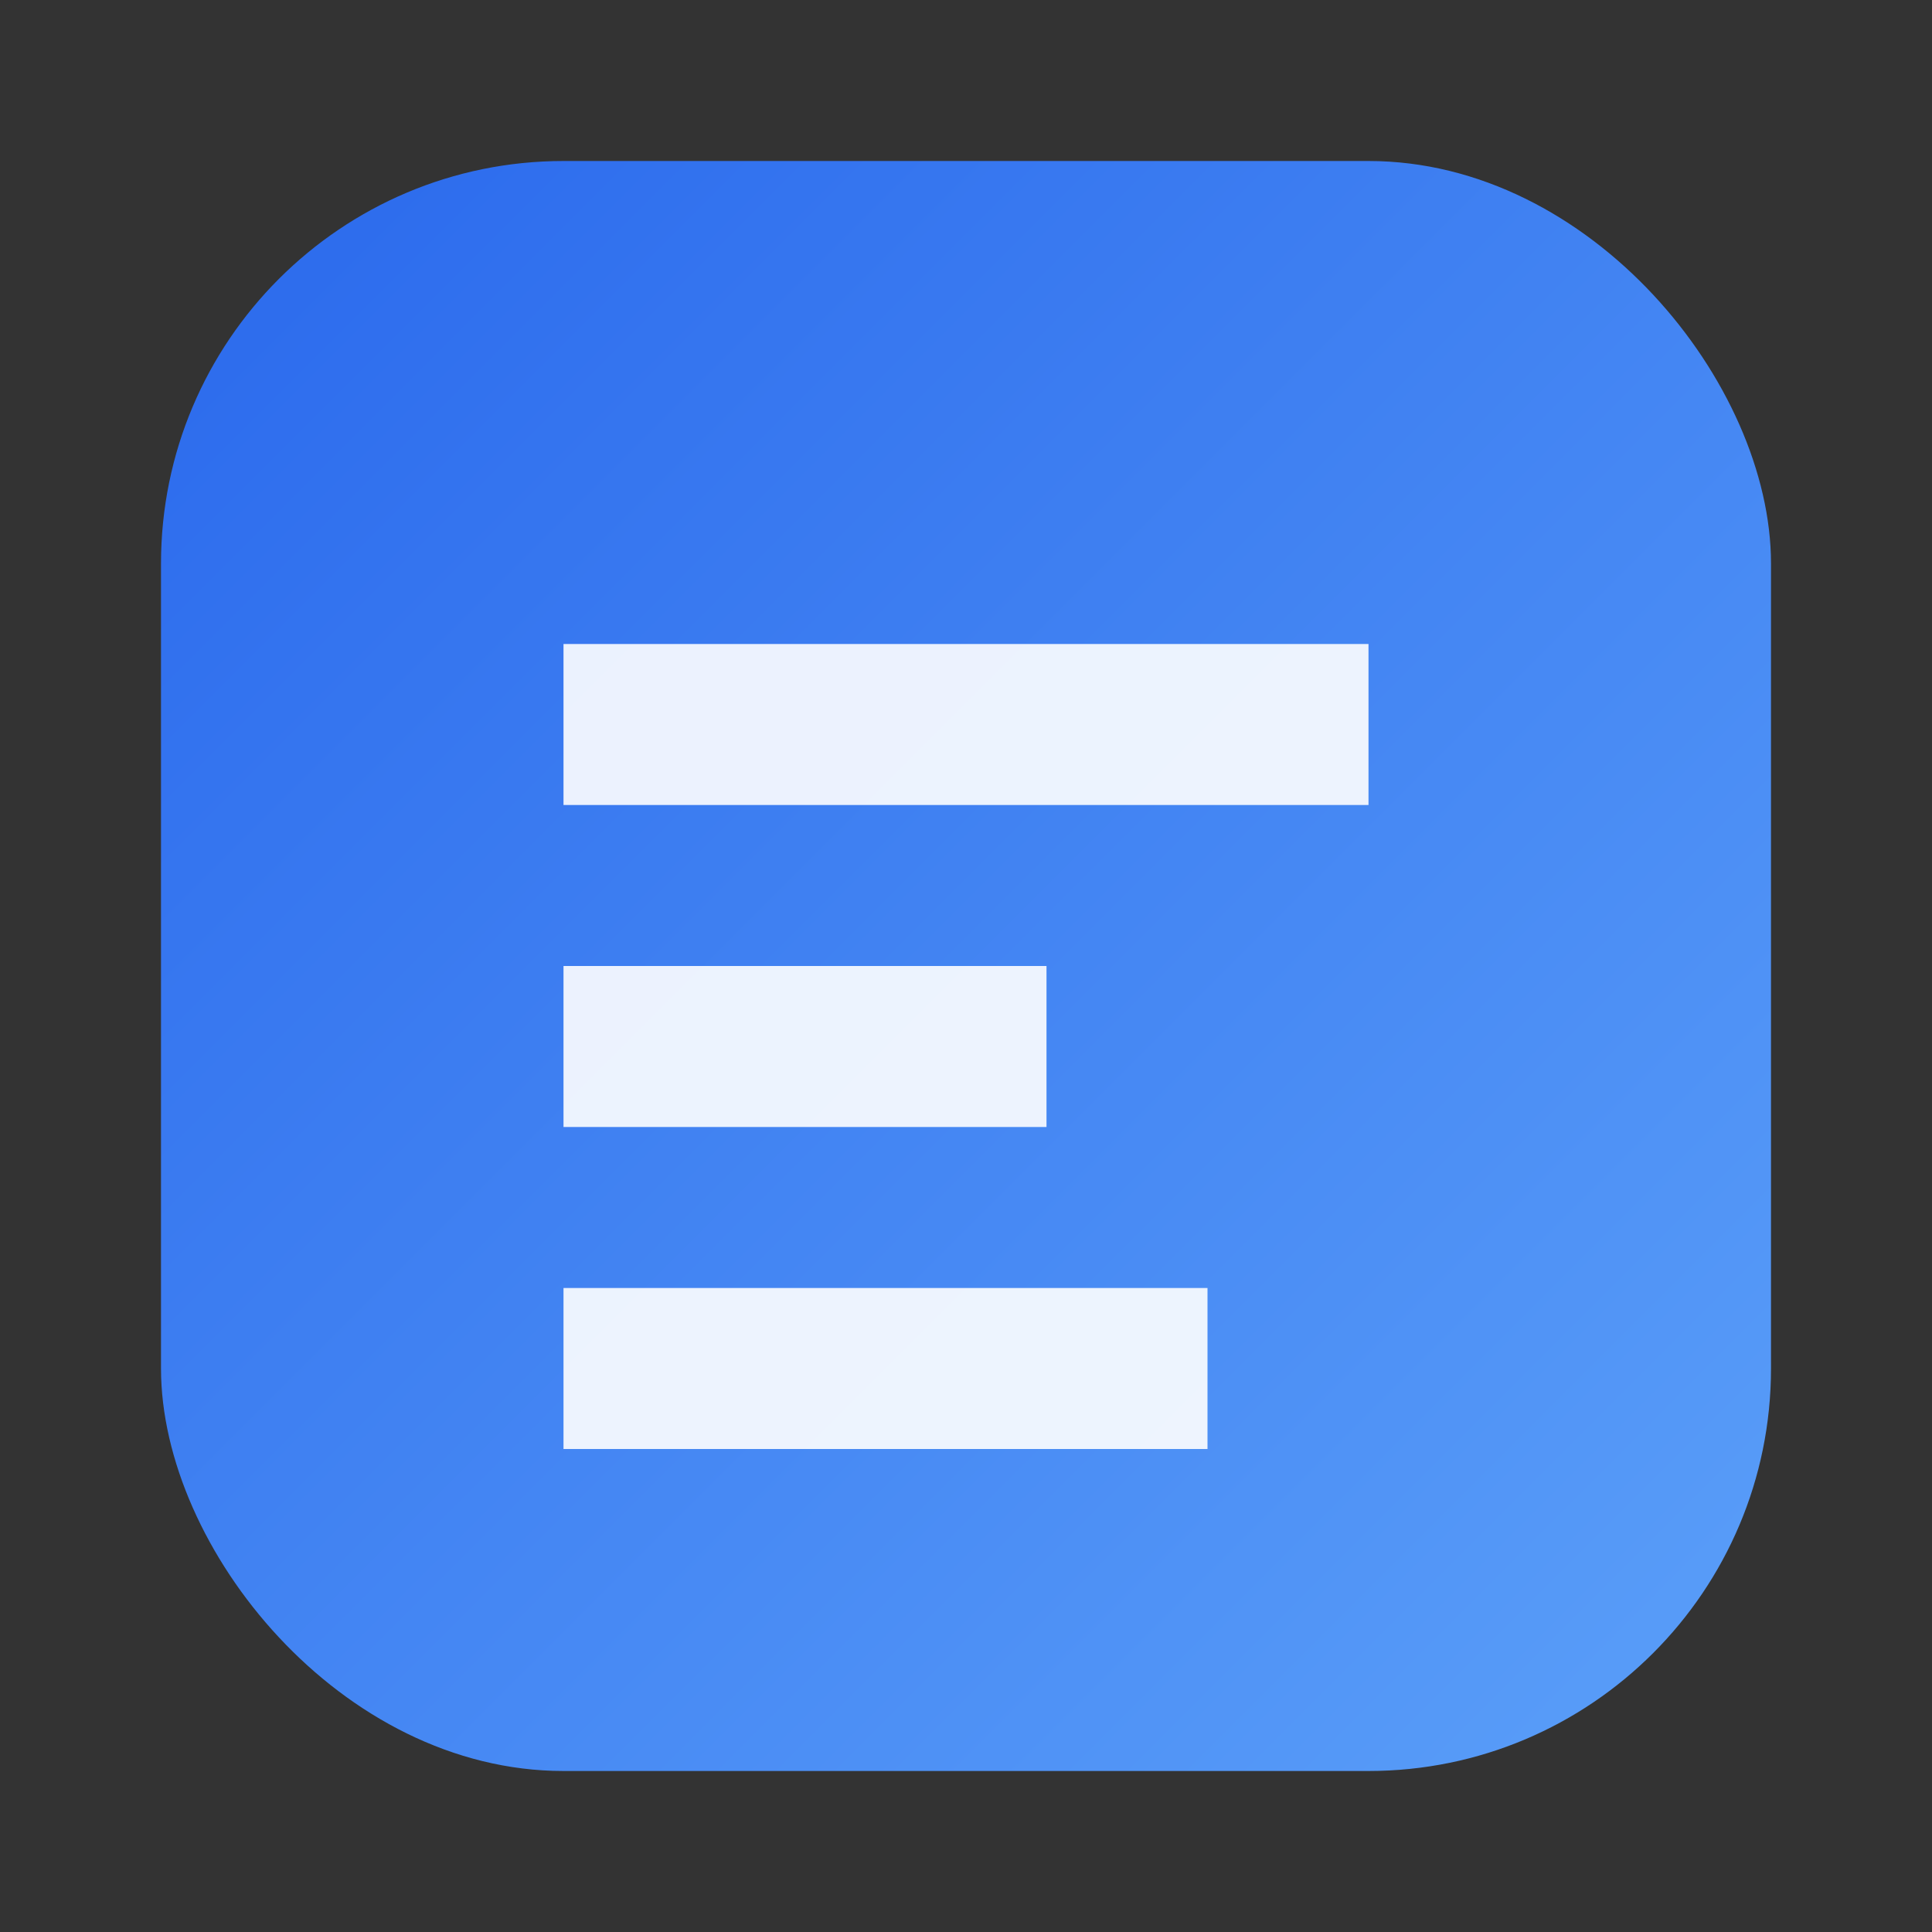
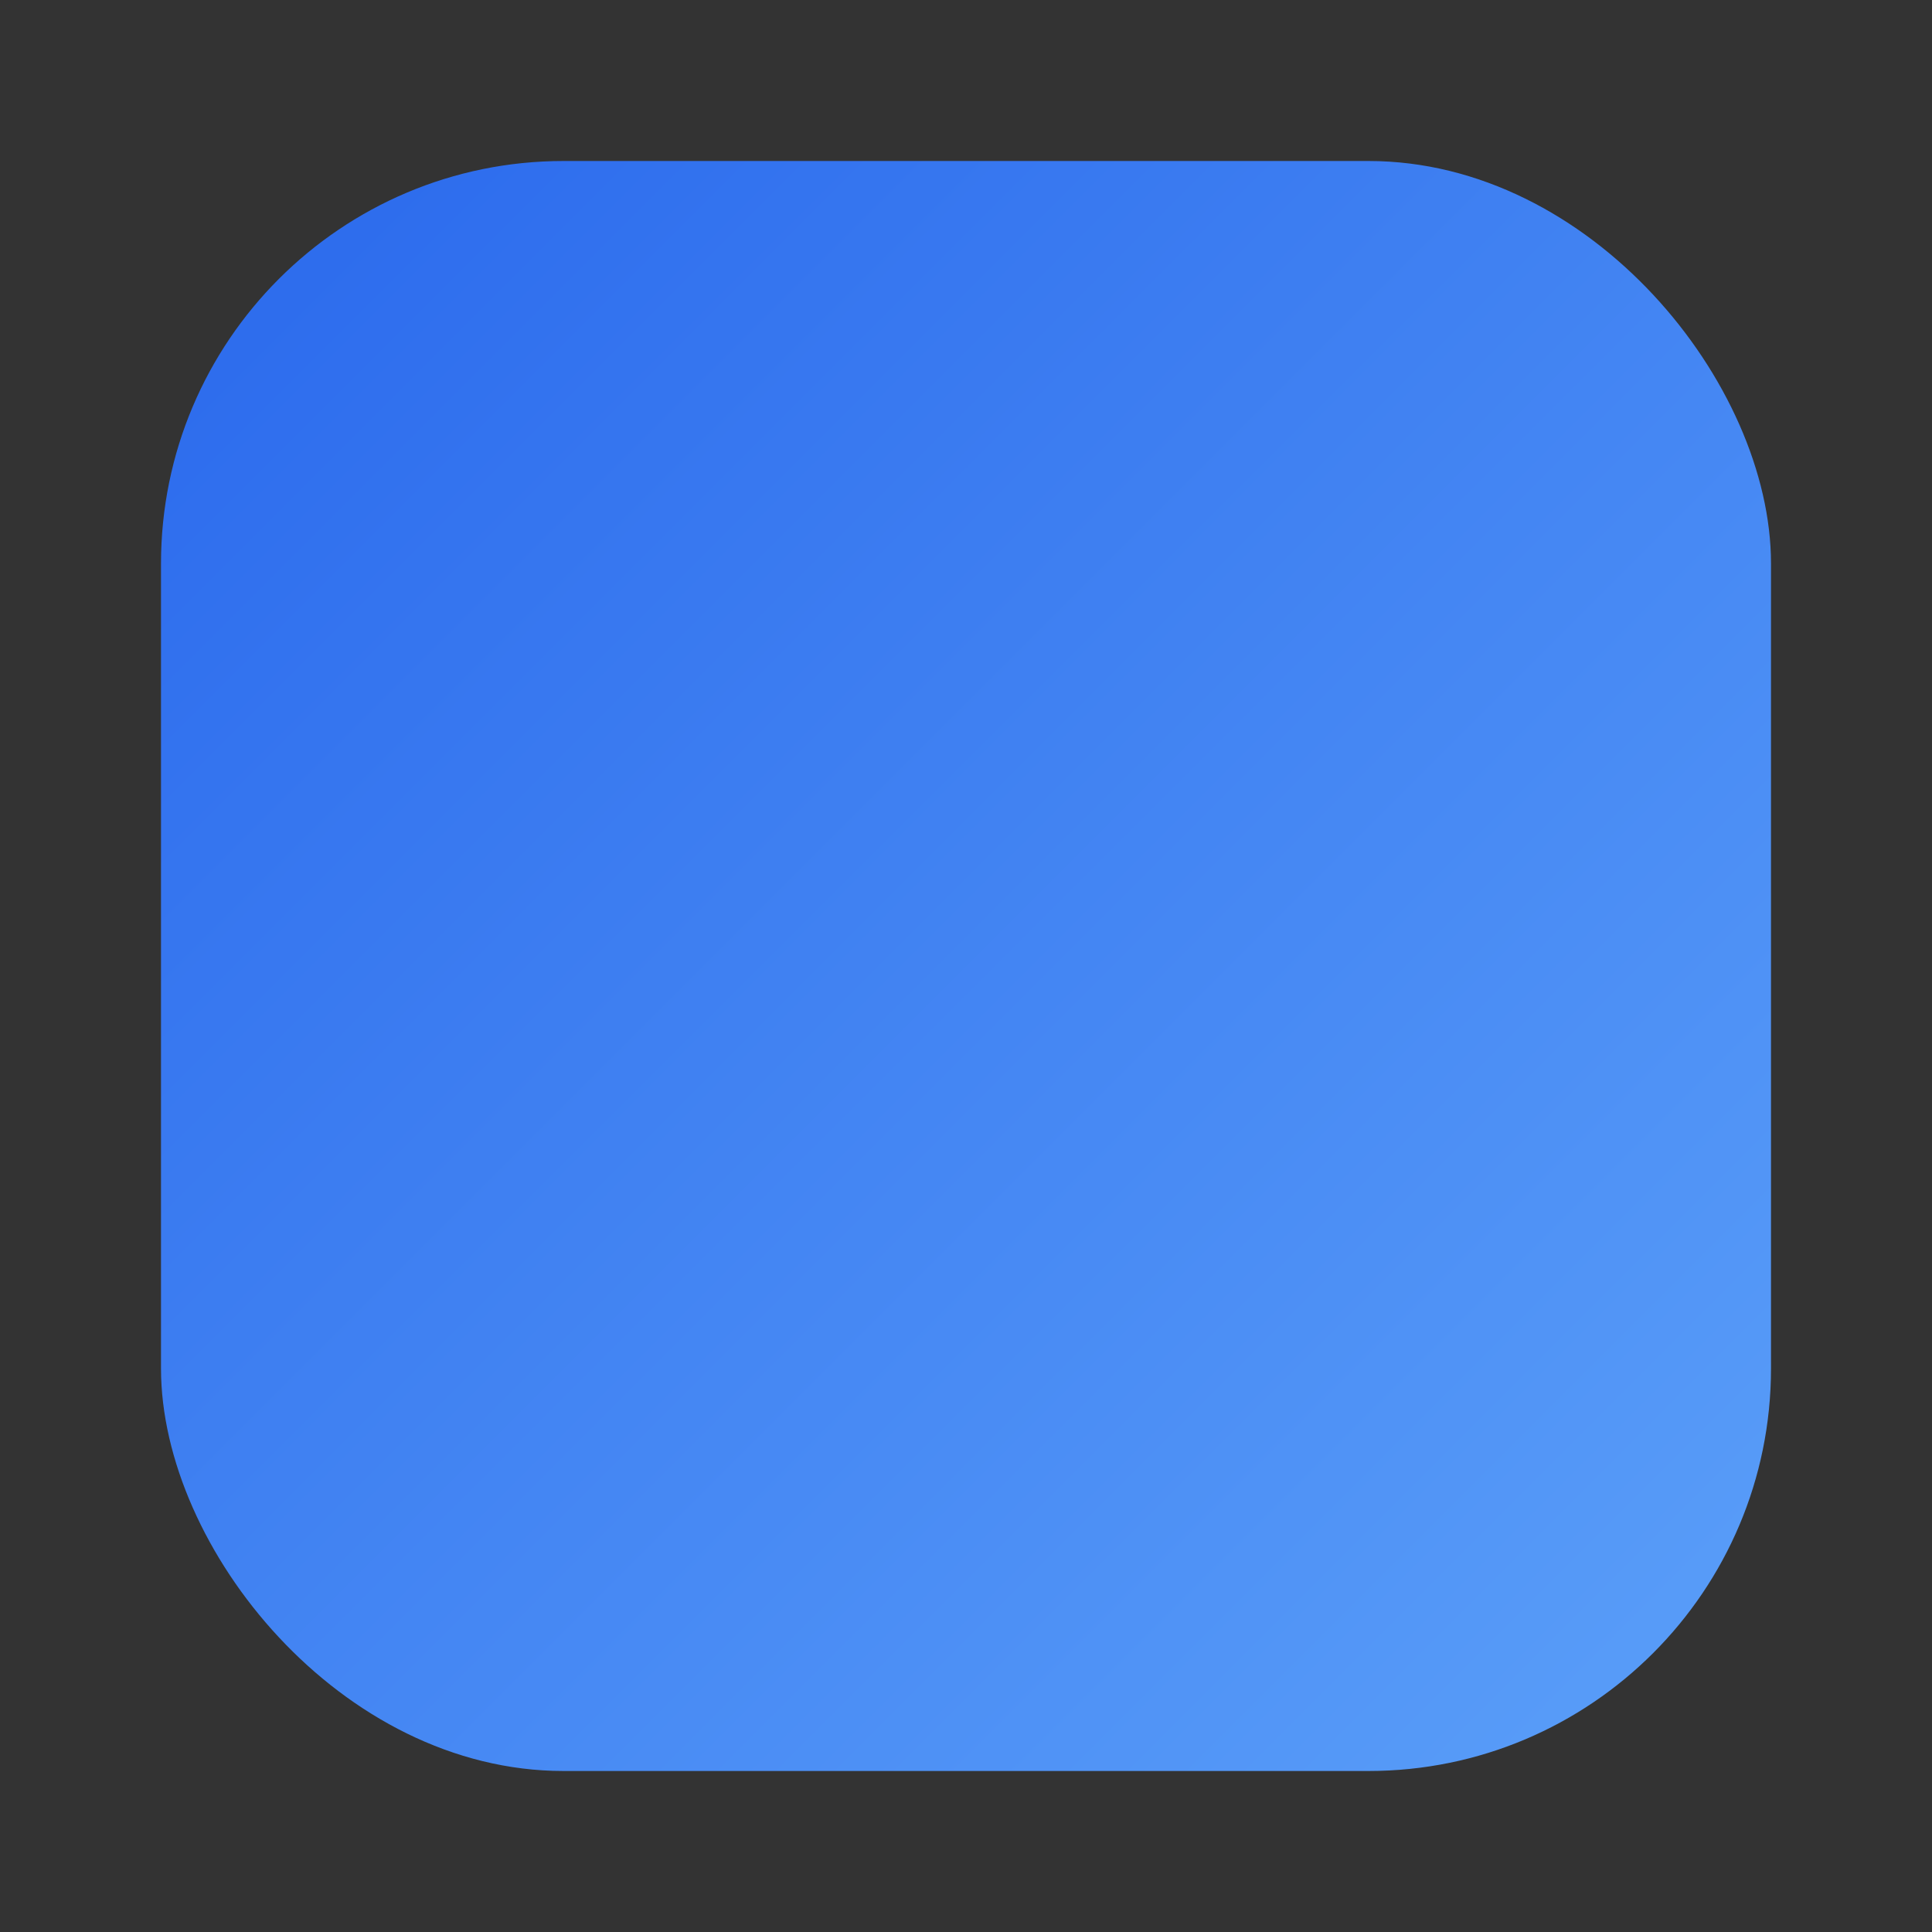
<svg xmlns="http://www.w3.org/2000/svg" width="96" height="96" viewBox="0 0 24 24" fill="none">
  <rect x="0" y="0" width="24" height="24" fill="#333333" stroke="none" />
  <defs>
    <linearGradient id="g" x1="0" y1="0" x2="24" y2="24" gradientUnits="userSpaceOnUse">
      <stop offset="0" stop-color="#2563eb" />
      <stop offset="1" stop-color="#60a5fa" />
    </linearGradient>
  </defs>
  <rect x="2" y="2" width="20" height="20" rx="5" fill="url(#g)" />
-   <path d="M7 8h10v2H7zM7 12h6v2H7zM7 16h8v2H7z" fill="#fff" opacity="0.9" />
</svg>